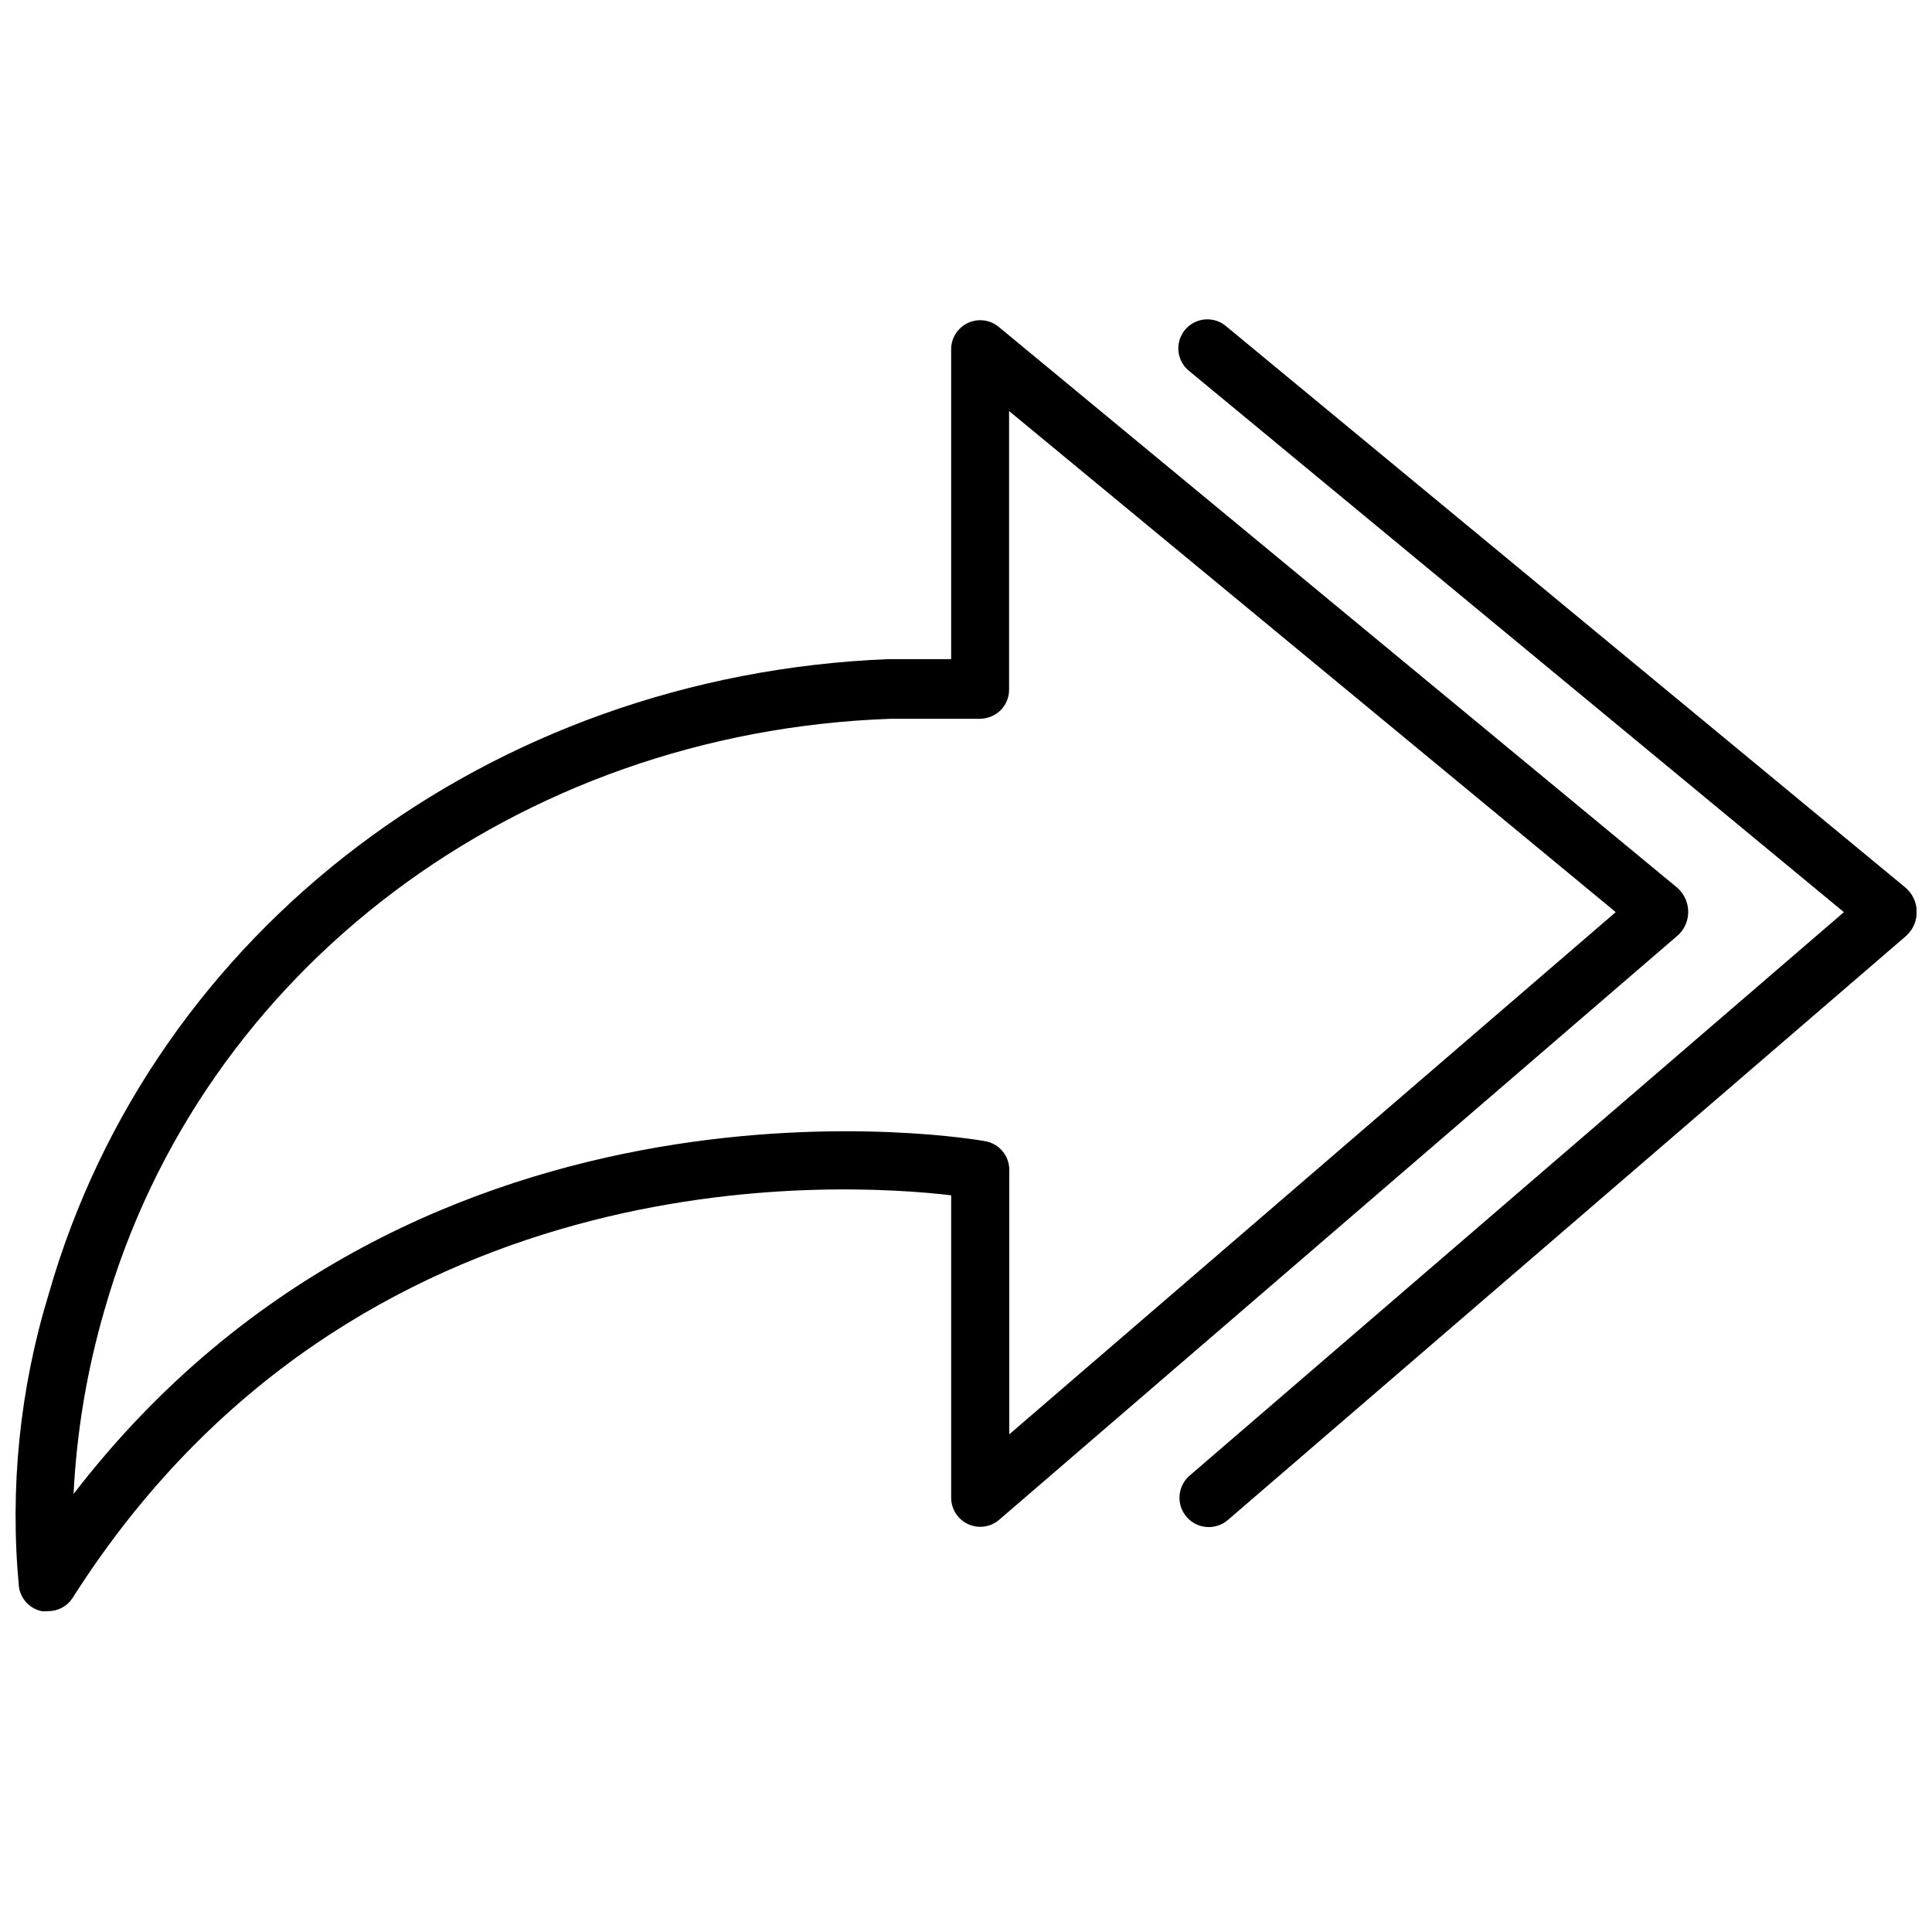
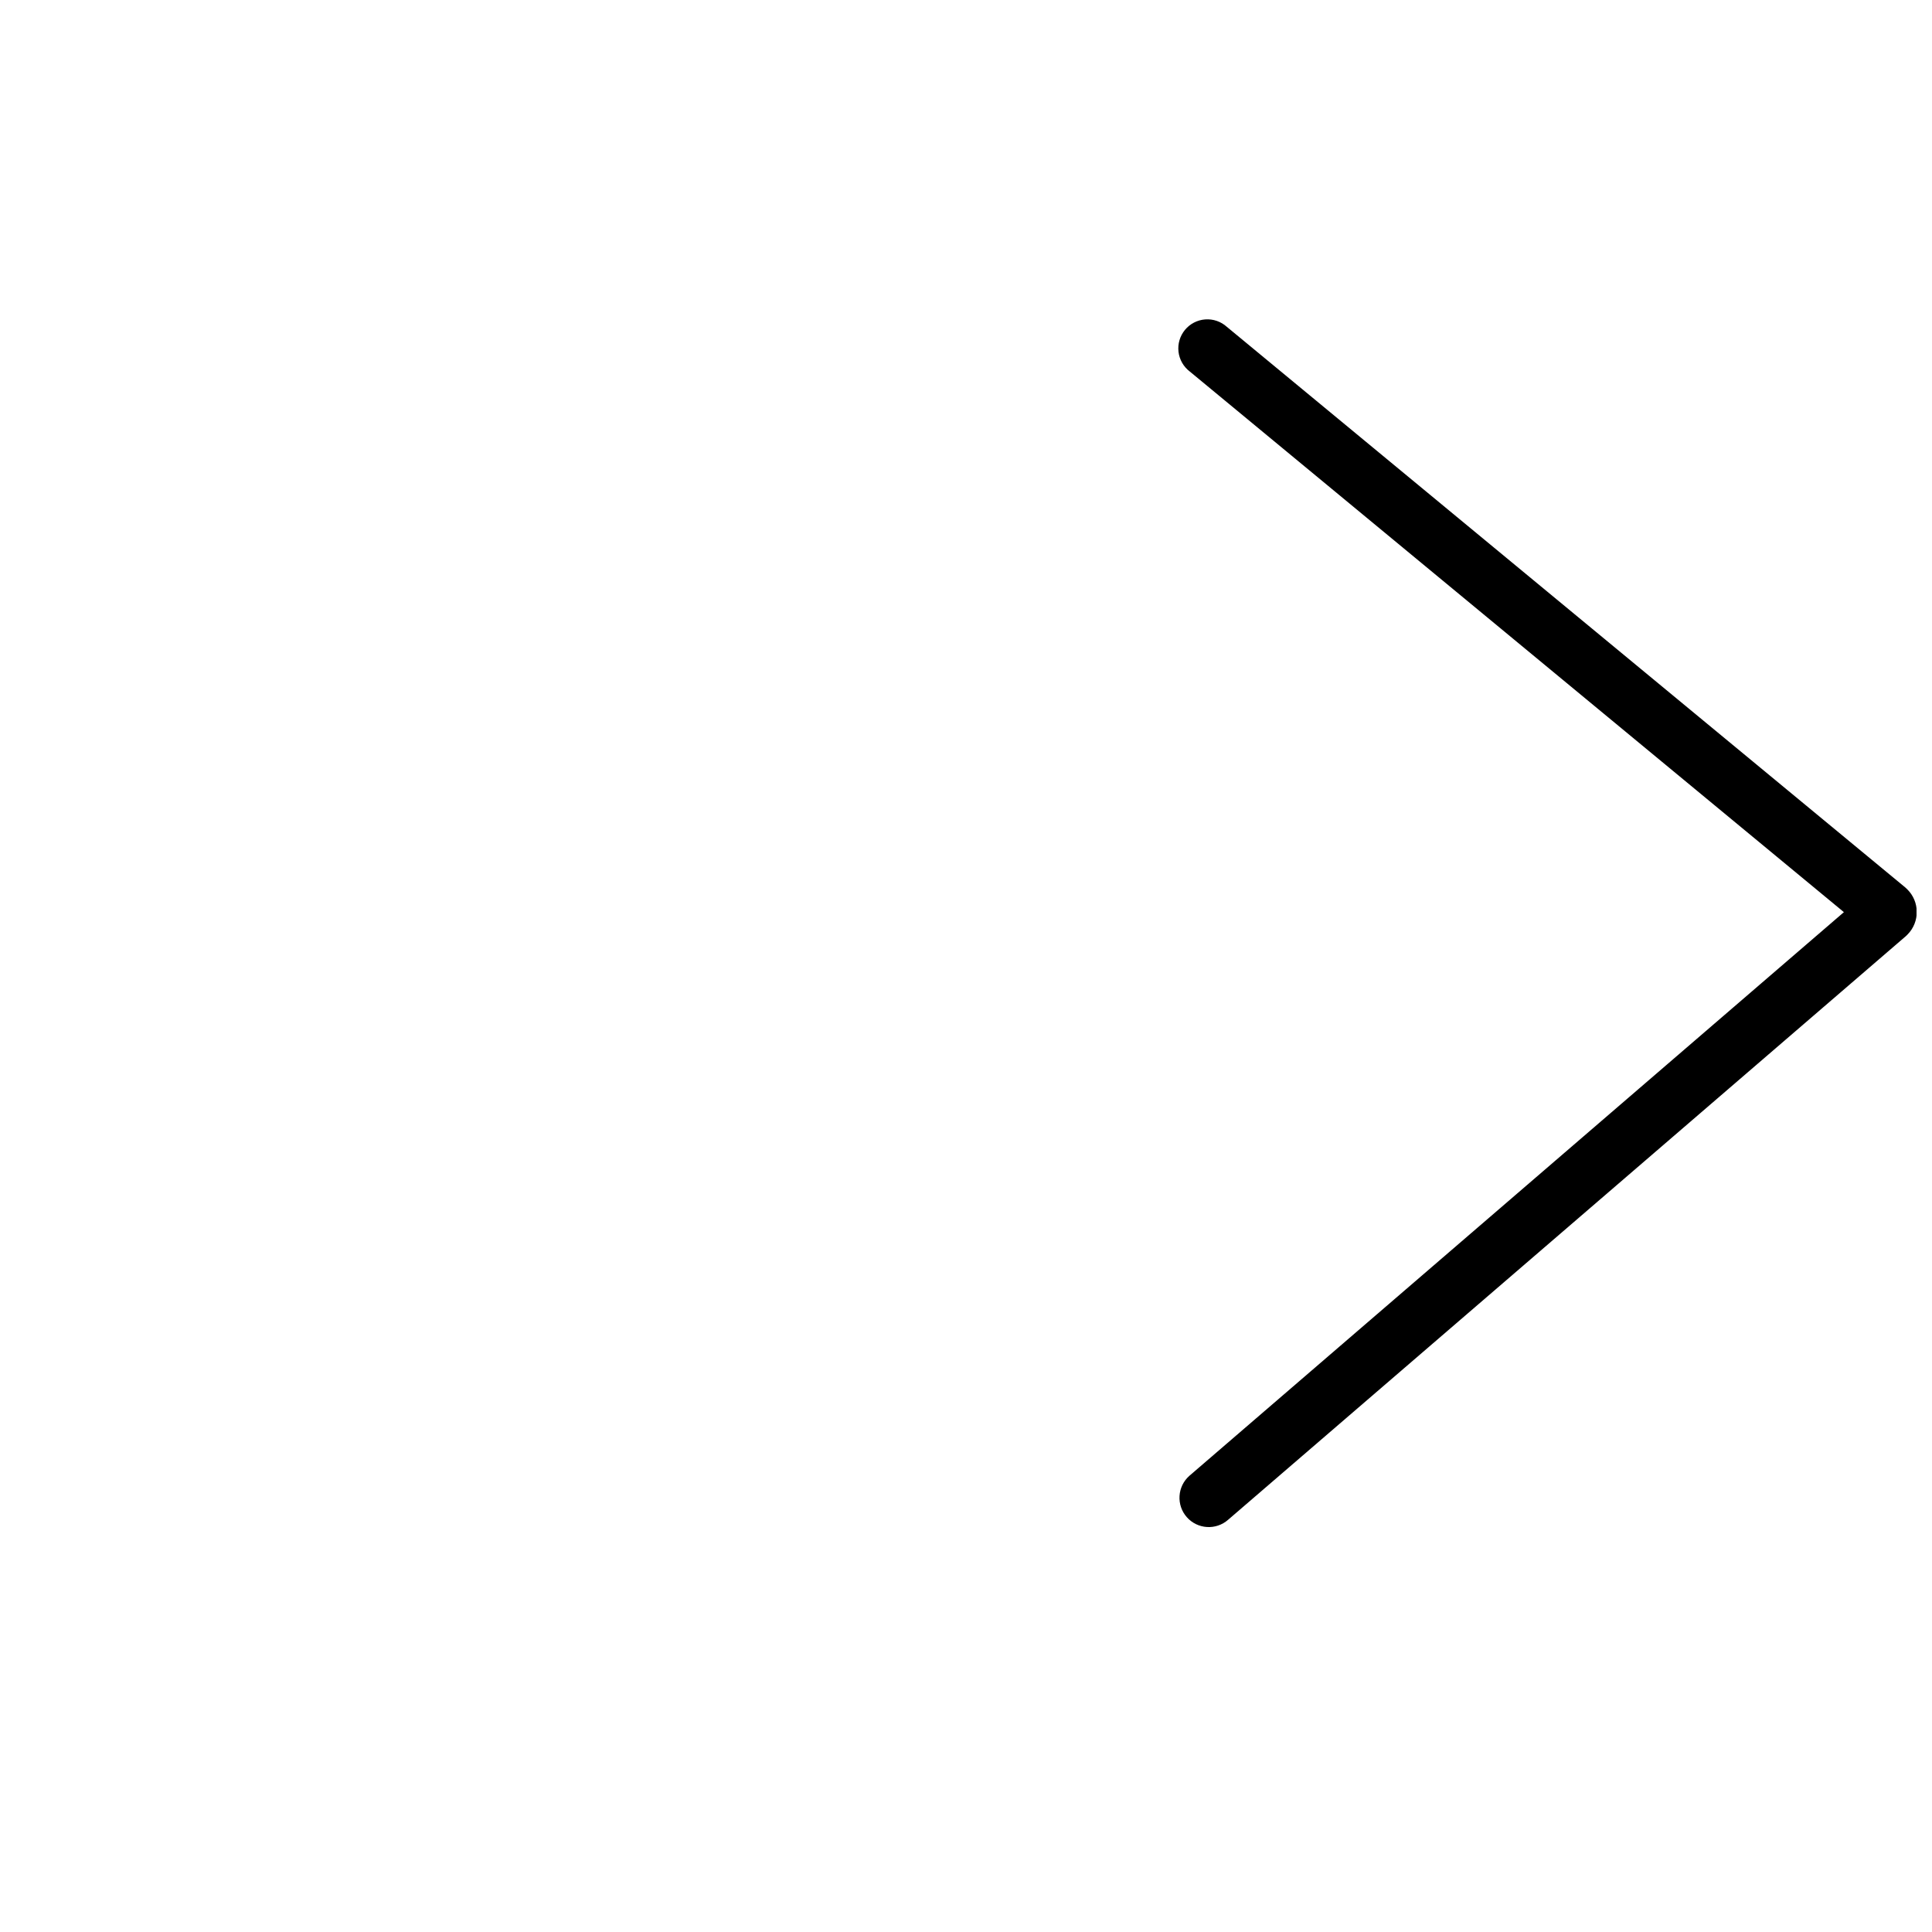
<svg xmlns="http://www.w3.org/2000/svg" width="800px" height="800px" version="1.1" viewBox="144 144 512 512">
  <defs>
    <clipPath id="b">
      <path d="m148.09 228h443.91v344h-443.91z" />
    </clipPath>
    <clipPath id="a">
      <path d="m456 228h195.9v321h-195.9z" />
    </clipPath>
  </defs>
  <g>
    <g clip-path="url(#b)">
-       <path d="m588.92 391.63c3.293-3.309 3.293-8.656 0-11.961l-0.617-0.566-179.66-148.5c-2.301-1.887-5.484-2.273-8.172-1.004-2.688 1.273-4.402 3.981-4.406 6.957v82.129h-16.785c-105.38 4.262-194.75 71.656-222.36 168.21-7.684 25.121-10.371 51.508-7.902 77.66 0.465 3.184 2.859 5.742 6.004 6.418 0.527 0.055 1.062 0.055 1.59 0 2.598 0.059 5.051-1.195 6.519-3.336 74.891-118.06 203.17-110.36 232.94-106.87v80.129c-0.008 3.016 1.746 5.758 4.484 7.016 2.742 1.262 5.965 0.805 8.246-1.164l179.66-154.71zm-177.45 132.48v-70.117c-0.012-3.691-2.637-6.859-6.266-7.547-1.539-0.309-149.32-26.641-241.71 93.473 0.82-16.535 3.578-32.922 8.215-48.816 25.664-90.137 109.44-153.07 208.14-156.61h12.68 11.035c2.062 0 4.047-0.789 5.543-2.207 1.477-1.445 2.309-3.426 2.309-5.492v-73.863l160.77 132.79z" />
-     </g>
+       </g>
    <g clip-path="url(#a)">
      <path d="m649.44 379.67-0.617-0.566-179.71-148.5c-1.559-1.406-3.621-2.113-5.715-1.957-2.094 0.152-4.031 1.156-5.367 2.773-1.336 1.617-1.957 3.707-1.715 5.793 0.242 2.082 1.324 3.977 2.996 5.246l173.34 143.27-173.45 149.37c-1.543 1.359-2.484 3.281-2.613 5.336-0.133 2.055 0.559 4.078 1.922 5.621 2.836 3.219 7.742 3.527 10.957 0.695l179.66-154.71 0.41-0.41h0.004c3.266-3.336 3.223-8.684-0.105-11.961z" />
    </g>
  </g>
</svg>